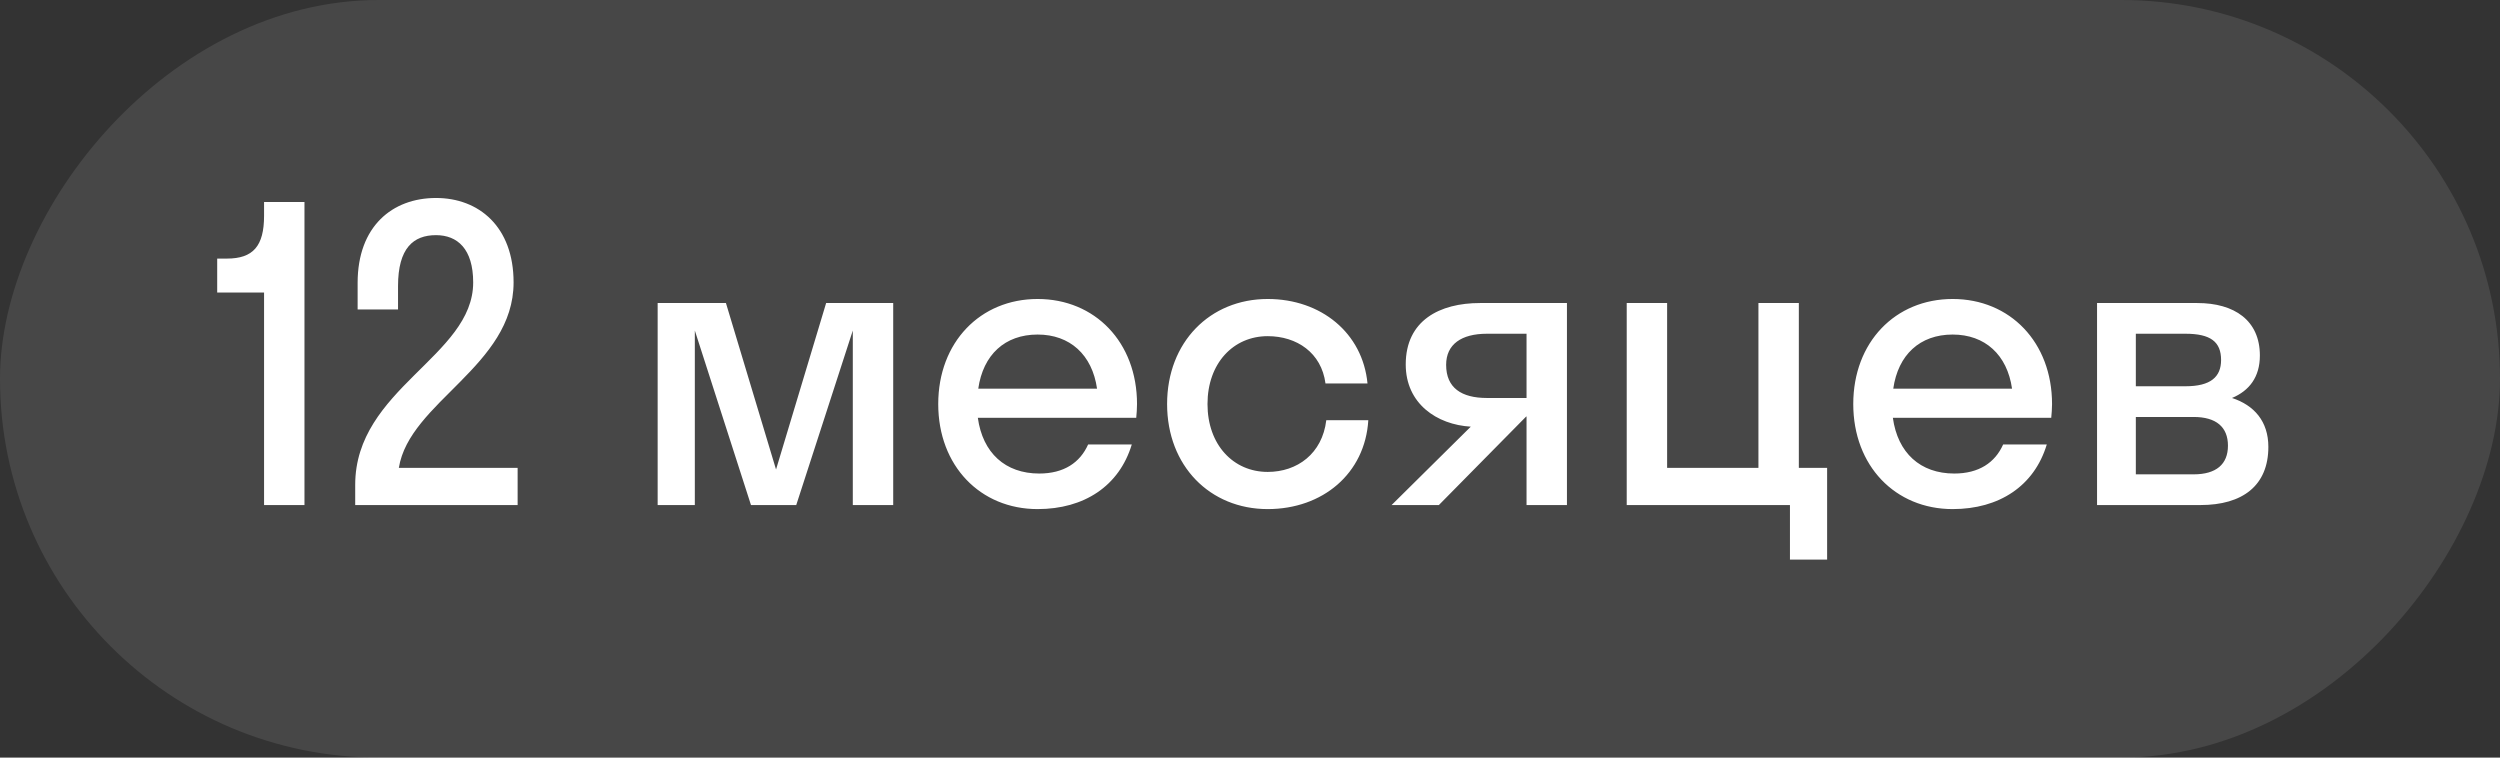
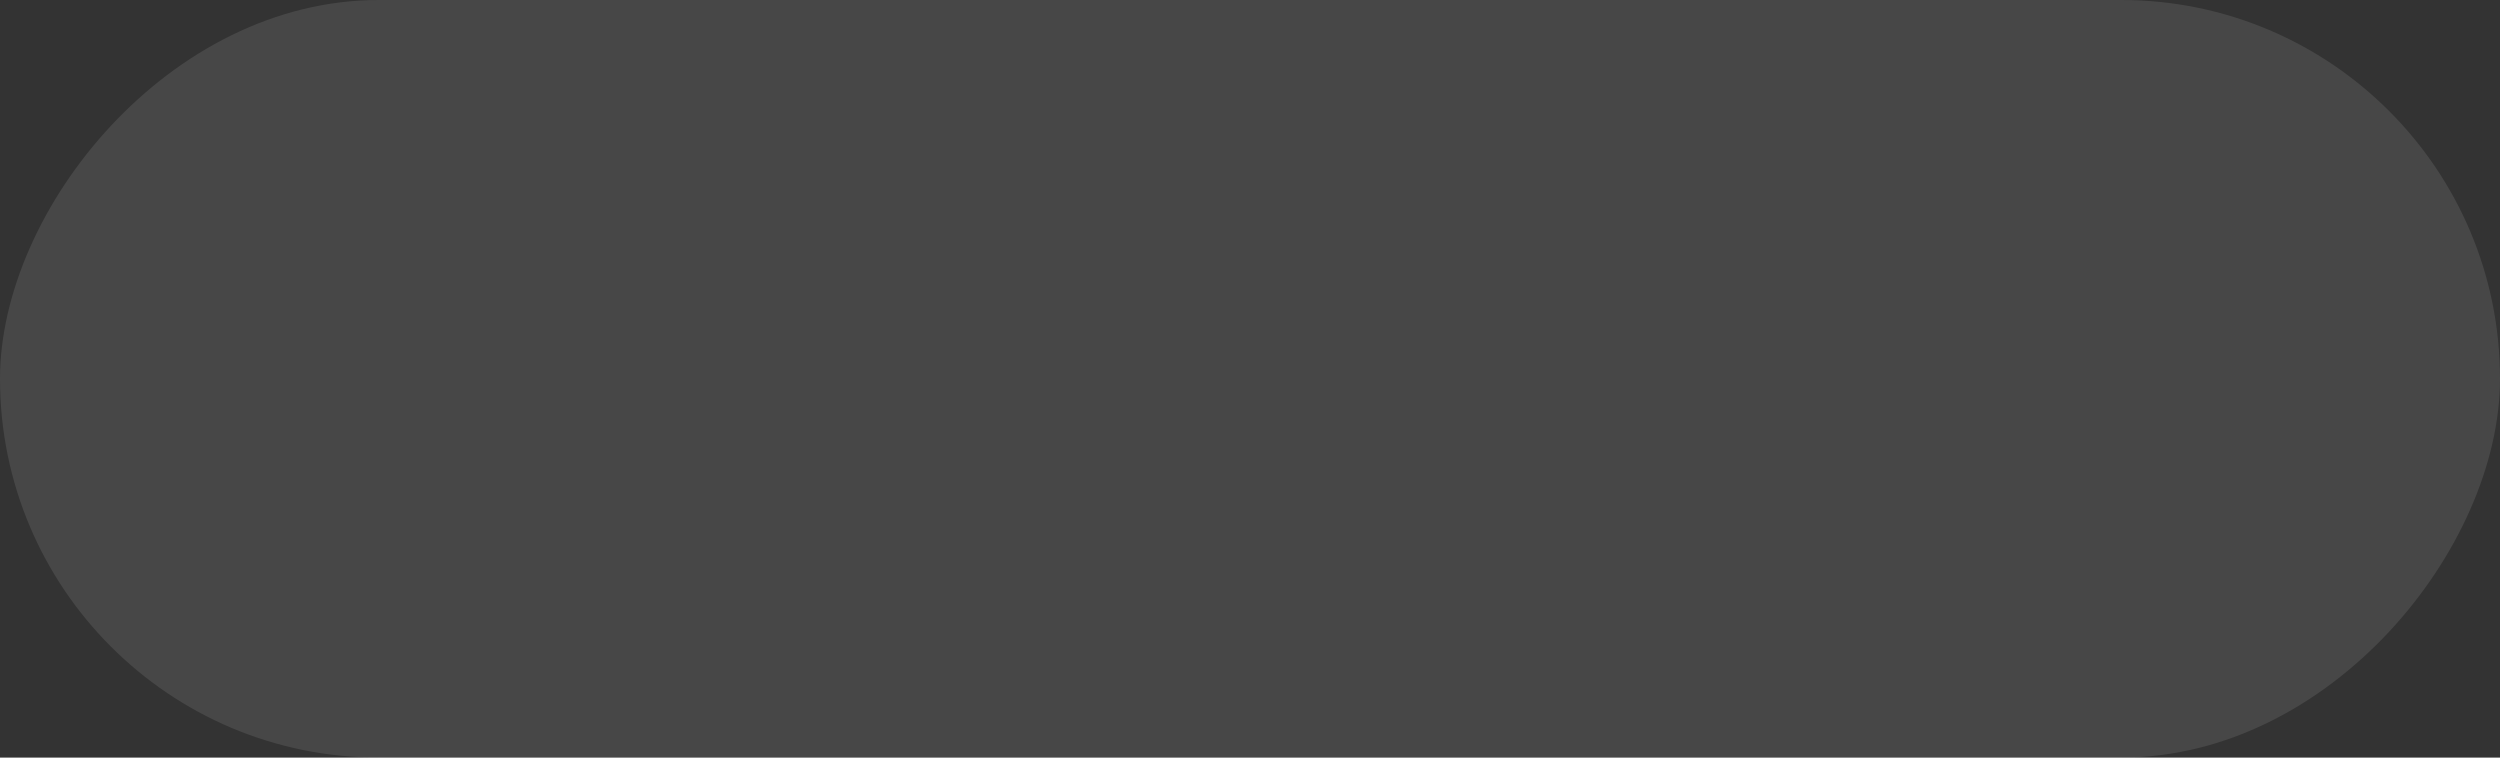
<svg xmlns="http://www.w3.org/2000/svg" width="99" height="30" viewBox="0 0 99 30" fill="none">
  <rect x="0" y="0" width="99" height="30" fill="#333333" stroke="none" />
  <rect width="99" height="30" rx="15" transform="matrix(-1 8.74228e-08 8.74228e-08 1 99 0)" fill="white" fill-opacity="0.1" />
-   <path d="M10.457 8.544L10.457 8L12.057 8L12.057 20L10.457 20L10.457 11.584L8.601 11.584L8.601 10.24L8.985 10.24C10.025 10.24 10.457 9.744 10.457 8.544ZM20.338 11.184C20.338 14.496 16.21 15.92 15.794 18.528L20.498 18.528L20.498 20L14.066 20L14.066 19.2C14.066 15.392 18.738 14.112 18.738 11.184C18.738 9.856 18.114 9.312 17.266 9.312C16.37 9.312 15.762 9.824 15.762 11.328L15.762 12.256L14.162 12.256L14.162 11.2C14.162 8.96 15.538 7.84 17.266 7.84C18.962 7.84 20.338 8.976 20.338 11.184ZM31.531 20L29.739 20L27.515 13.088L27.515 20L26.043 20L26.043 12L28.747 12L30.731 18.592L32.715 12L35.371 12L35.371 20L33.771 20L33.771 13.088L31.531 20ZM44.995 16.544L38.722 16.544C38.914 17.936 39.81 18.752 41.154 18.752C42.13 18.752 42.77 18.32 43.09 17.6L44.819 17.6C44.322 19.248 42.931 20.16 41.09 20.16C38.819 20.16 37.154 18.448 37.154 16C37.154 13.552 38.819 11.84 41.09 11.84C43.362 11.84 45.026 13.552 45.026 16C45.026 16.192 45.011 16.368 44.995 16.544ZM41.09 13.248C39.794 13.248 38.931 14.048 38.739 15.392L43.443 15.392C43.251 14.048 42.37 13.248 41.09 13.248ZM52.489 15.184C52.329 13.968 51.353 13.312 50.201 13.312C48.841 13.312 47.817 14.384 47.817 16C47.817 17.616 48.841 18.688 50.201 18.688C51.369 18.688 52.361 17.968 52.521 16.64L54.185 16.64C54.057 18.752 52.377 20.16 50.201 20.16C47.913 20.16 46.217 18.448 46.217 16C46.217 13.552 47.913 11.84 50.201 11.84C52.313 11.84 53.961 13.184 54.153 15.184L52.489 15.184ZM55.667 14.432C55.667 12.688 57.011 12 58.611 12L62.051 12L62.051 20L60.451 20L60.451 16.496L60.435 16.496L56.979 20L55.107 20L58.243 16.896C56.899 16.816 55.667 15.984 55.667 14.432ZM58.883 15.76L60.451 15.76L60.451 13.216L58.883 13.216C57.875 13.216 57.267 13.632 57.267 14.448C57.267 15.36 57.875 15.76 58.883 15.76ZM66.018 12L66.018 18.528L69.634 18.528L69.634 12L71.234 12L71.234 18.528L72.354 18.528L72.354 22.16L70.882 22.16L70.882 20L64.418 20L64.418 12L66.018 12ZM81.229 16.544L74.957 16.544C75.149 17.936 76.045 18.752 77.389 18.752C78.365 18.752 79.005 18.32 79.325 17.6L81.053 17.6C80.557 19.248 79.165 20.16 77.325 20.16C75.053 20.16 73.389 18.448 73.389 16C73.389 13.552 75.053 11.84 77.325 11.84C79.597 11.84 81.261 13.552 81.261 16C81.261 16.192 81.245 16.368 81.229 16.544ZM77.325 13.248C76.029 13.248 75.165 14.048 74.973 15.392L79.677 15.392C79.485 14.048 78.605 13.248 77.325 13.248ZM83.043 20L83.043 12L87.011 12C88.483 12 89.491 12.688 89.491 14.08C89.491 14.928 89.075 15.472 88.387 15.76C89.267 16.048 89.827 16.688 89.827 17.696C89.827 19.232 88.803 20 87.139 20L83.043 20ZM86.547 13.216L84.579 13.216L84.579 15.296L86.547 15.296C87.539 15.296 87.955 14.928 87.955 14.256C87.955 13.536 87.539 13.216 86.547 13.216ZM86.867 16.512L84.579 16.512L84.579 18.784L86.867 18.784C87.763 18.784 88.227 18.384 88.227 17.648C88.227 16.912 87.763 16.512 86.867 16.512Z" fill="white" />
</svg>